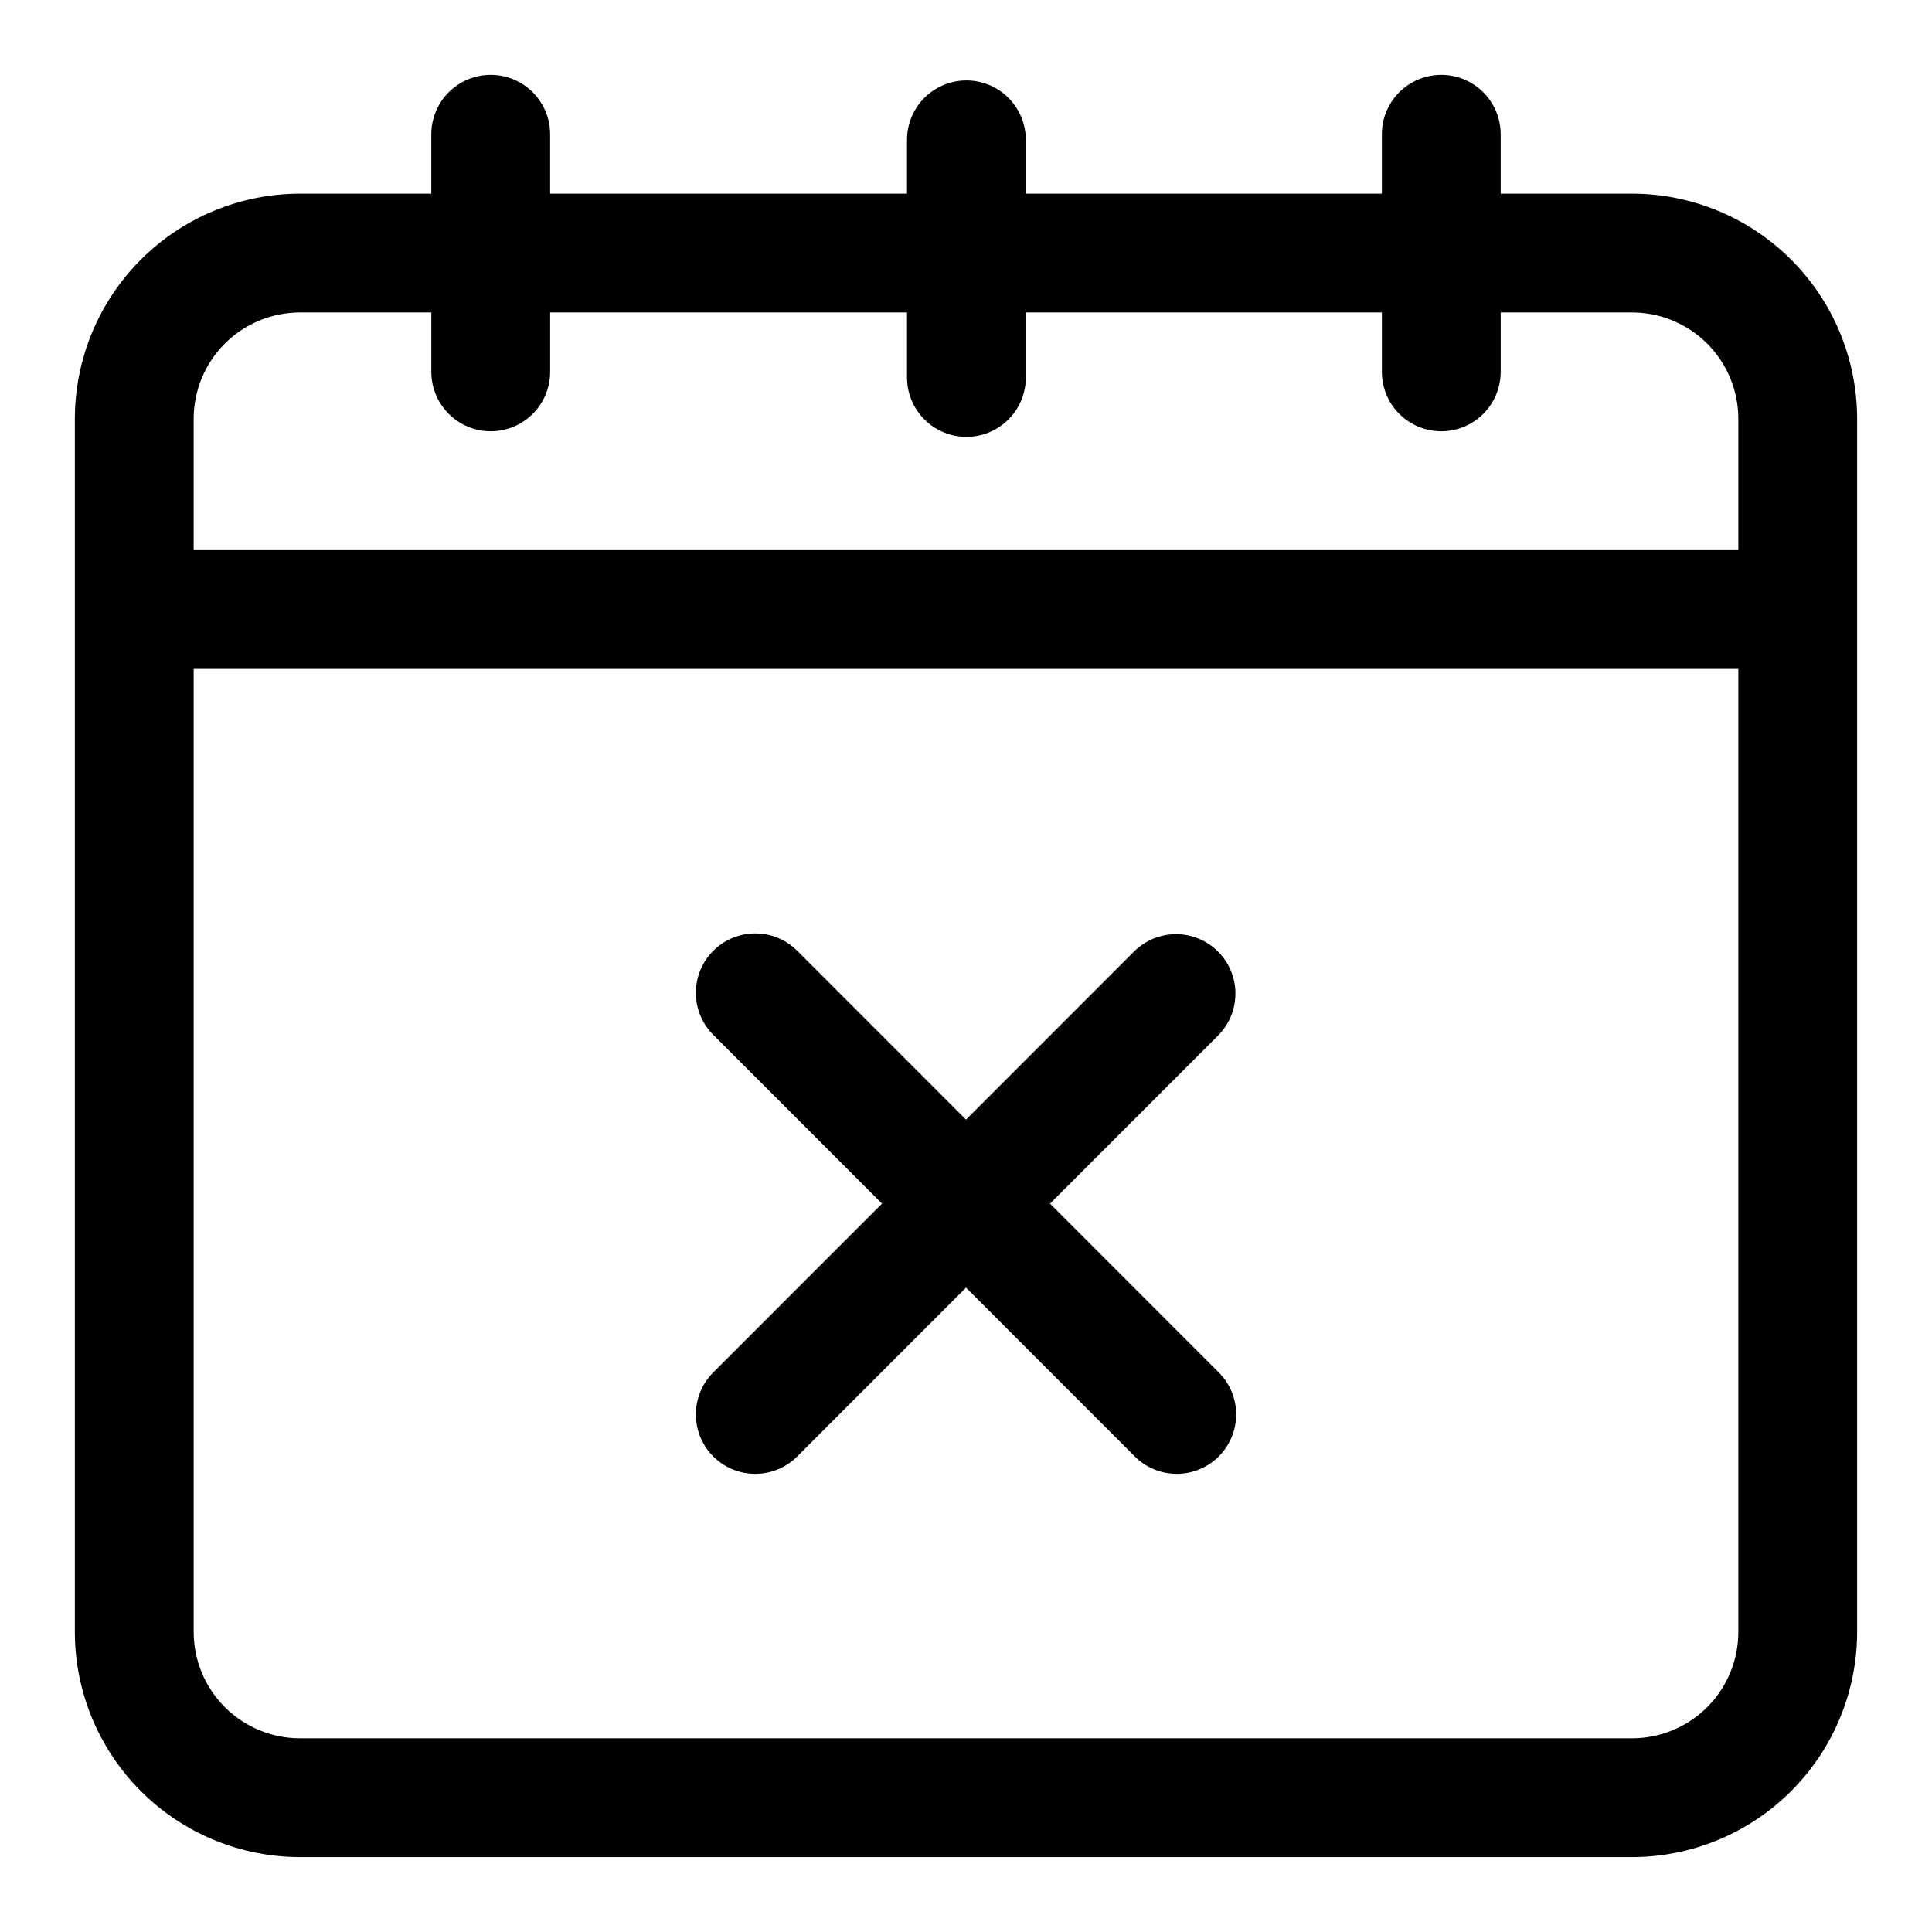
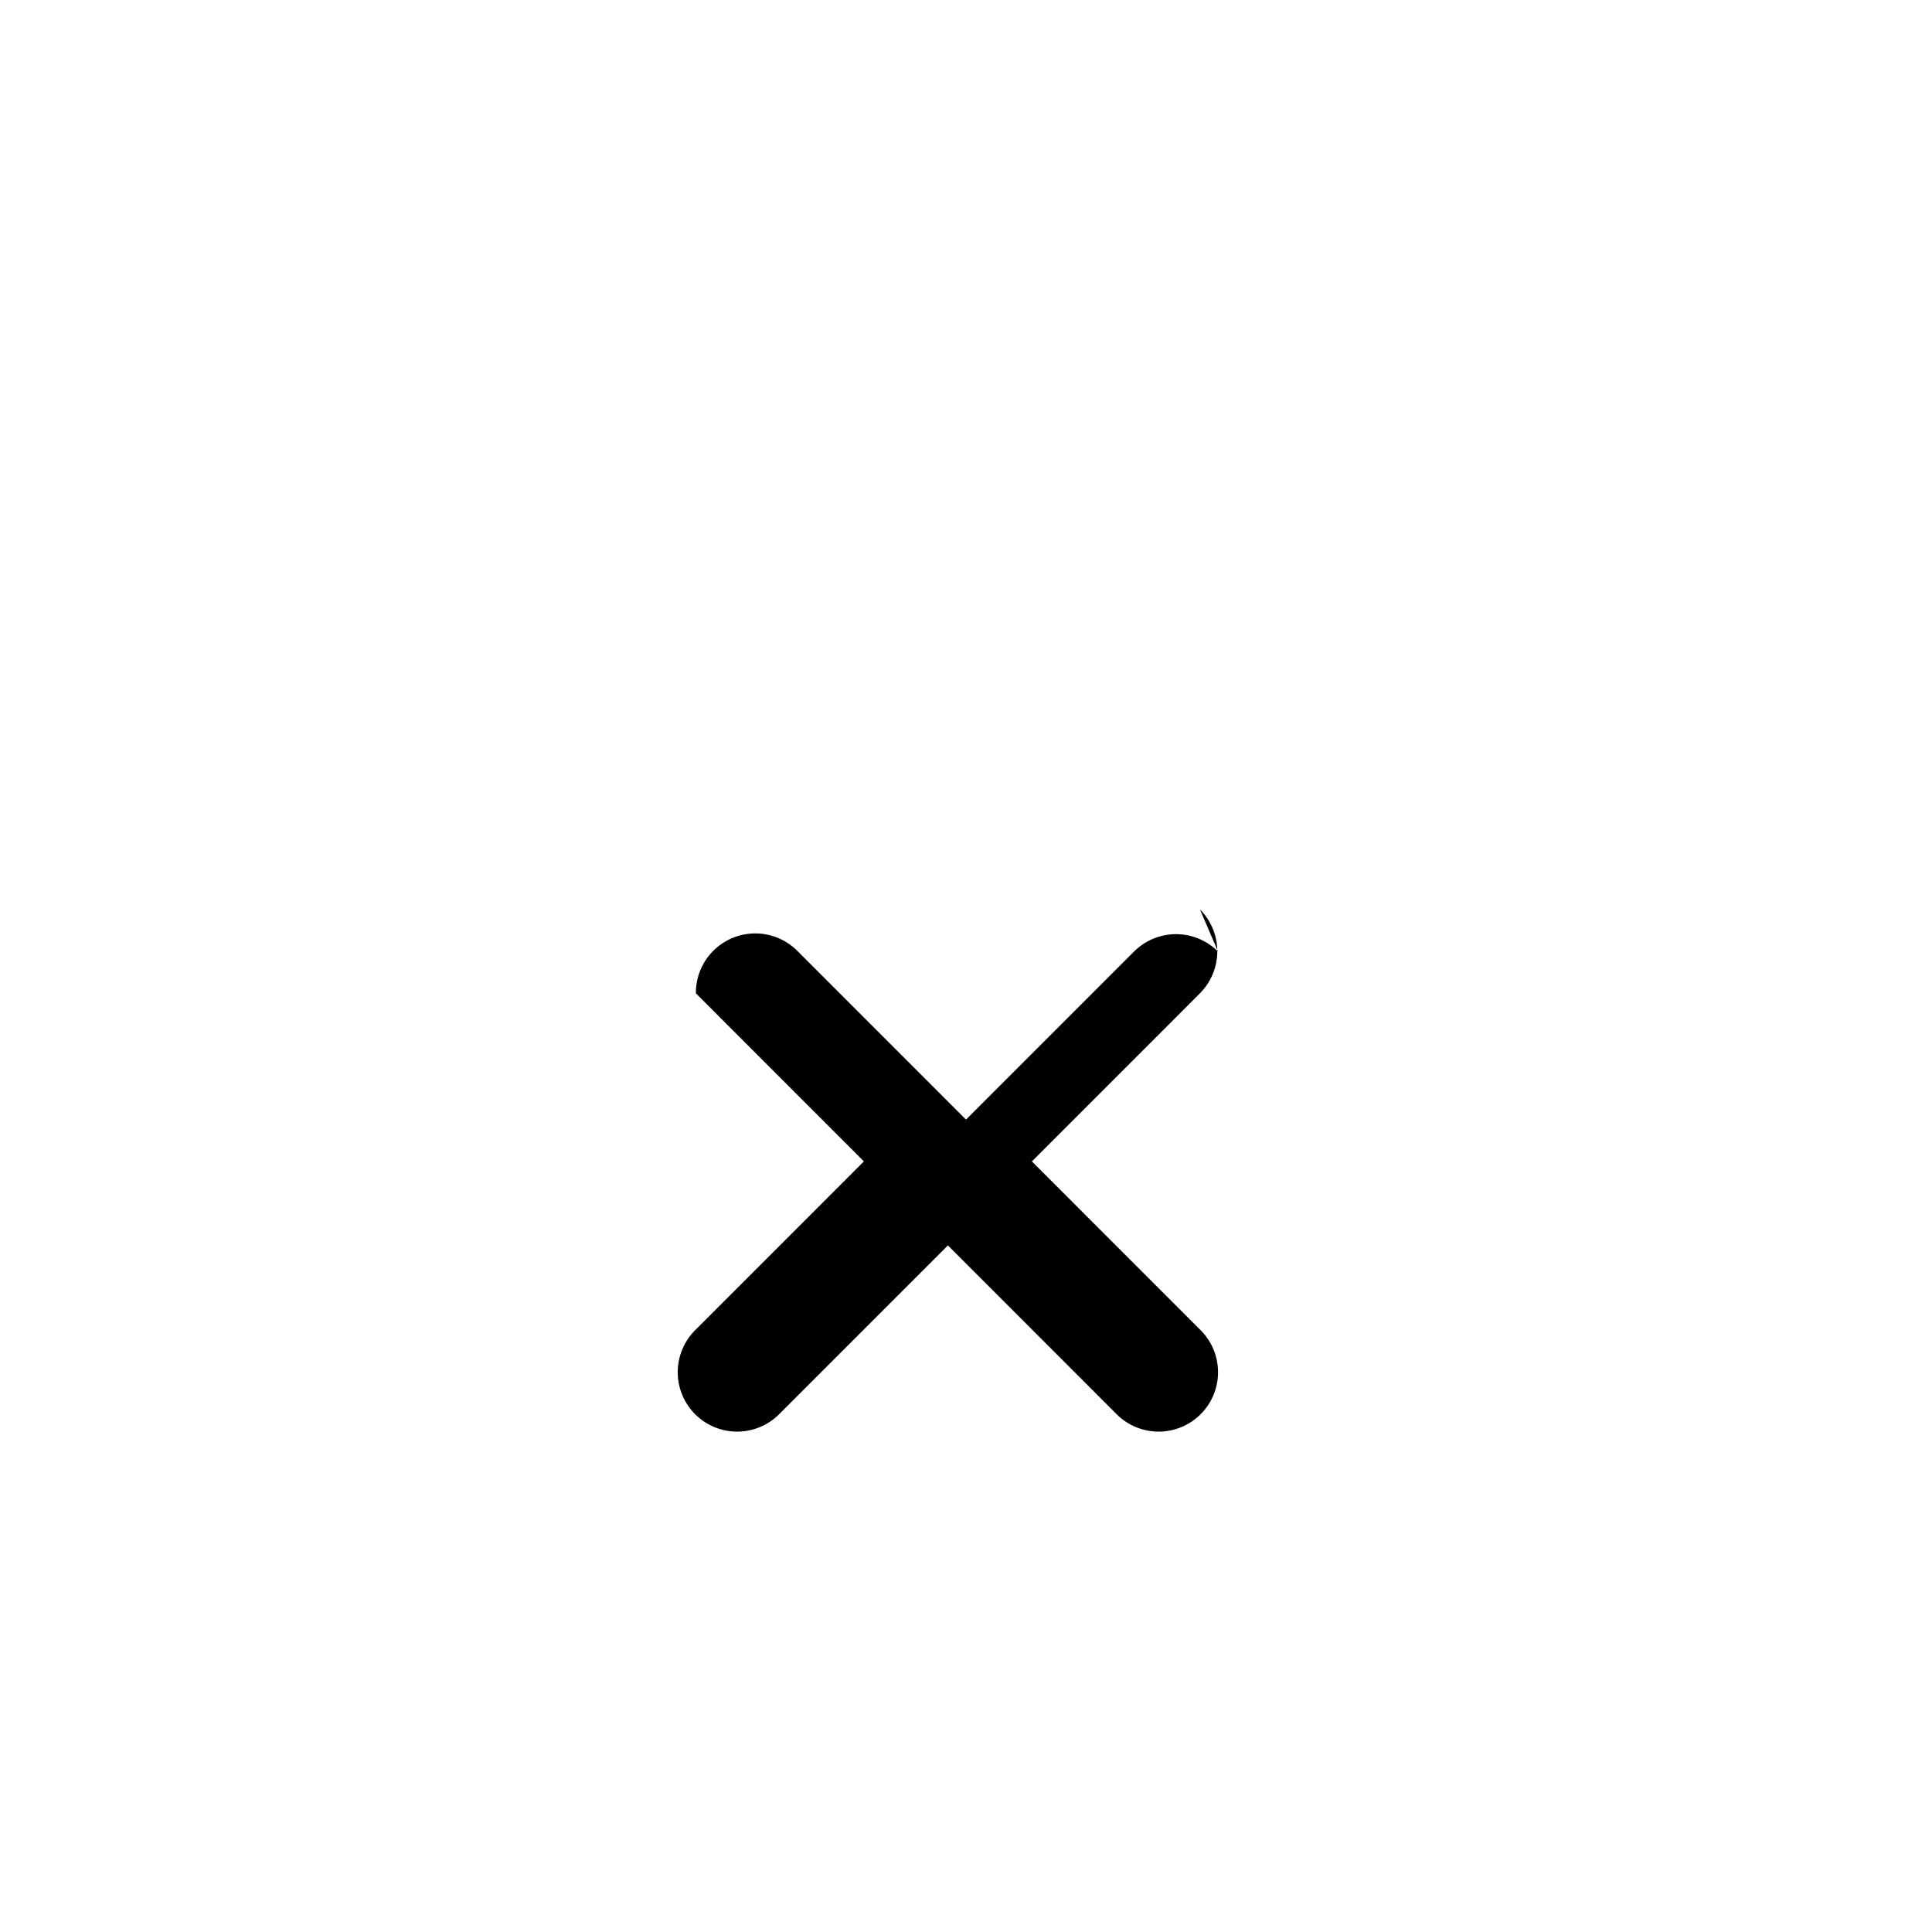
<svg xmlns="http://www.w3.org/2000/svg" fill="#000000" width="800px" height="800px" version="1.1" viewBox="144 144 512 512">
  <g>
-     <path d="m576.52 195.32h-34.824v-15.742c0-5.625-3-10.824-7.871-13.637-4.871-2.812-10.875-2.812-15.746 0s-7.871 8.012-7.871 13.637v15.742h-94.355v-14.262c0-5.625-3-10.824-7.871-13.637-4.871-2.812-10.871-2.812-15.742 0-4.871 2.812-7.875 8.012-7.875 13.637v14.262h-94.574v-15.742c0-5.625-3-10.824-7.871-13.637-4.871-2.812-10.871-2.812-15.742 0-4.871 2.812-7.875 8.012-7.875 13.637v15.742h-34.824c-15.812 0.02-30.973 6.309-42.152 17.488-11.18 11.18-17.469 26.34-17.488 42.152v321.55c0.02 15.812 6.309 30.973 17.488 42.152 11.18 11.184 26.34 17.469 42.152 17.488h353.04c15.812-0.02 30.973-6.305 42.152-17.488 11.184-11.18 17.469-26.34 17.488-42.152v-321.55c-0.02-15.812-6.305-30.973-17.488-42.152-11.18-11.18-26.34-17.469-42.152-17.488zm-353.04 31.488h34.824v15.746c0 5.625 3.004 10.82 7.875 13.633 4.871 2.812 10.871 2.812 15.742 0 4.871-2.812 7.871-8.008 7.871-13.633v-15.746h94.574v17.227c0 5.625 3.004 10.82 7.875 13.633 4.871 2.812 10.871 2.812 15.742 0 4.871-2.812 7.871-8.008 7.871-13.633v-17.227h94.355v15.746c0 5.625 3 10.82 7.871 13.633s10.875 2.812 15.746 0c4.871-2.812 7.871-8.008 7.871-13.633v-15.746h34.824c7.465 0.012 14.621 2.977 19.898 8.254 5.277 5.277 8.246 12.434 8.254 19.898v34.824h-409.35v-34.824c0.012-7.465 2.981-14.621 8.258-19.898 5.277-5.277 12.43-8.242 19.895-8.254zm353.04 377.86h-353.04c-7.465-0.008-14.617-2.977-19.895-8.254-5.277-5.277-8.246-12.434-8.258-19.898v-255.24h409.35v255.24c-0.008 7.465-2.977 14.621-8.254 19.898-5.277 5.277-12.434 8.246-19.898 8.254z" />
-     <path d="m466.79 396.17c-2.953-2.949-6.957-4.609-11.133-4.609-4.172 0-8.176 1.66-11.129 4.609l-44.523 44.539-44.523-44.539h-0.004c-2.934-3.035-6.965-4.769-11.188-4.805-4.223-0.035-8.281 1.625-11.27 4.609-2.984 2.988-4.644 7.047-4.609 11.27s1.77 8.254 4.805 11.188l44.527 44.543-44.523 44.539h-0.004c-3.035 2.934-4.769 6.965-4.805 11.188s1.625 8.281 4.609 11.27c2.988 2.984 7.047 4.648 11.27 4.609 4.223-0.035 8.254-1.77 11.188-4.805l44.527-44.539 44.523 44.539c2.934 3.035 6.965 4.769 11.188 4.805 4.223 0.039 8.281-1.625 11.27-4.609 2.984-2.988 4.648-7.047 4.609-11.27-0.035-4.223-1.766-8.254-4.805-11.188l-44.523-44.539 44.523-44.539v-0.004c2.949-2.953 4.609-6.957 4.609-11.129 0-4.176-1.66-8.18-4.609-11.133z" />
+     <path d="m466.79 396.17c-2.953-2.949-6.957-4.609-11.133-4.609-4.172 0-8.176 1.66-11.129 4.609l-44.523 44.539-44.523-44.539h-0.004c-2.934-3.035-6.965-4.769-11.188-4.805-4.223-0.035-8.281 1.625-11.27 4.609-2.984 2.988-4.644 7.047-4.609 11.27l44.527 44.543-44.523 44.539h-0.004c-3.035 2.934-4.769 6.965-4.805 11.188s1.625 8.281 4.609 11.27c2.988 2.984 7.047 4.648 11.27 4.609 4.223-0.035 8.254-1.77 11.188-4.805l44.527-44.539 44.523 44.539c2.934 3.035 6.965 4.769 11.188 4.805 4.223 0.039 8.281-1.625 11.27-4.609 2.984-2.988 4.648-7.047 4.609-11.27-0.035-4.223-1.766-8.254-4.805-11.188l-44.523-44.539 44.523-44.539v-0.004c2.949-2.953 4.609-6.957 4.609-11.129 0-4.176-1.66-8.18-4.609-11.133z" />
  </g>
</svg>